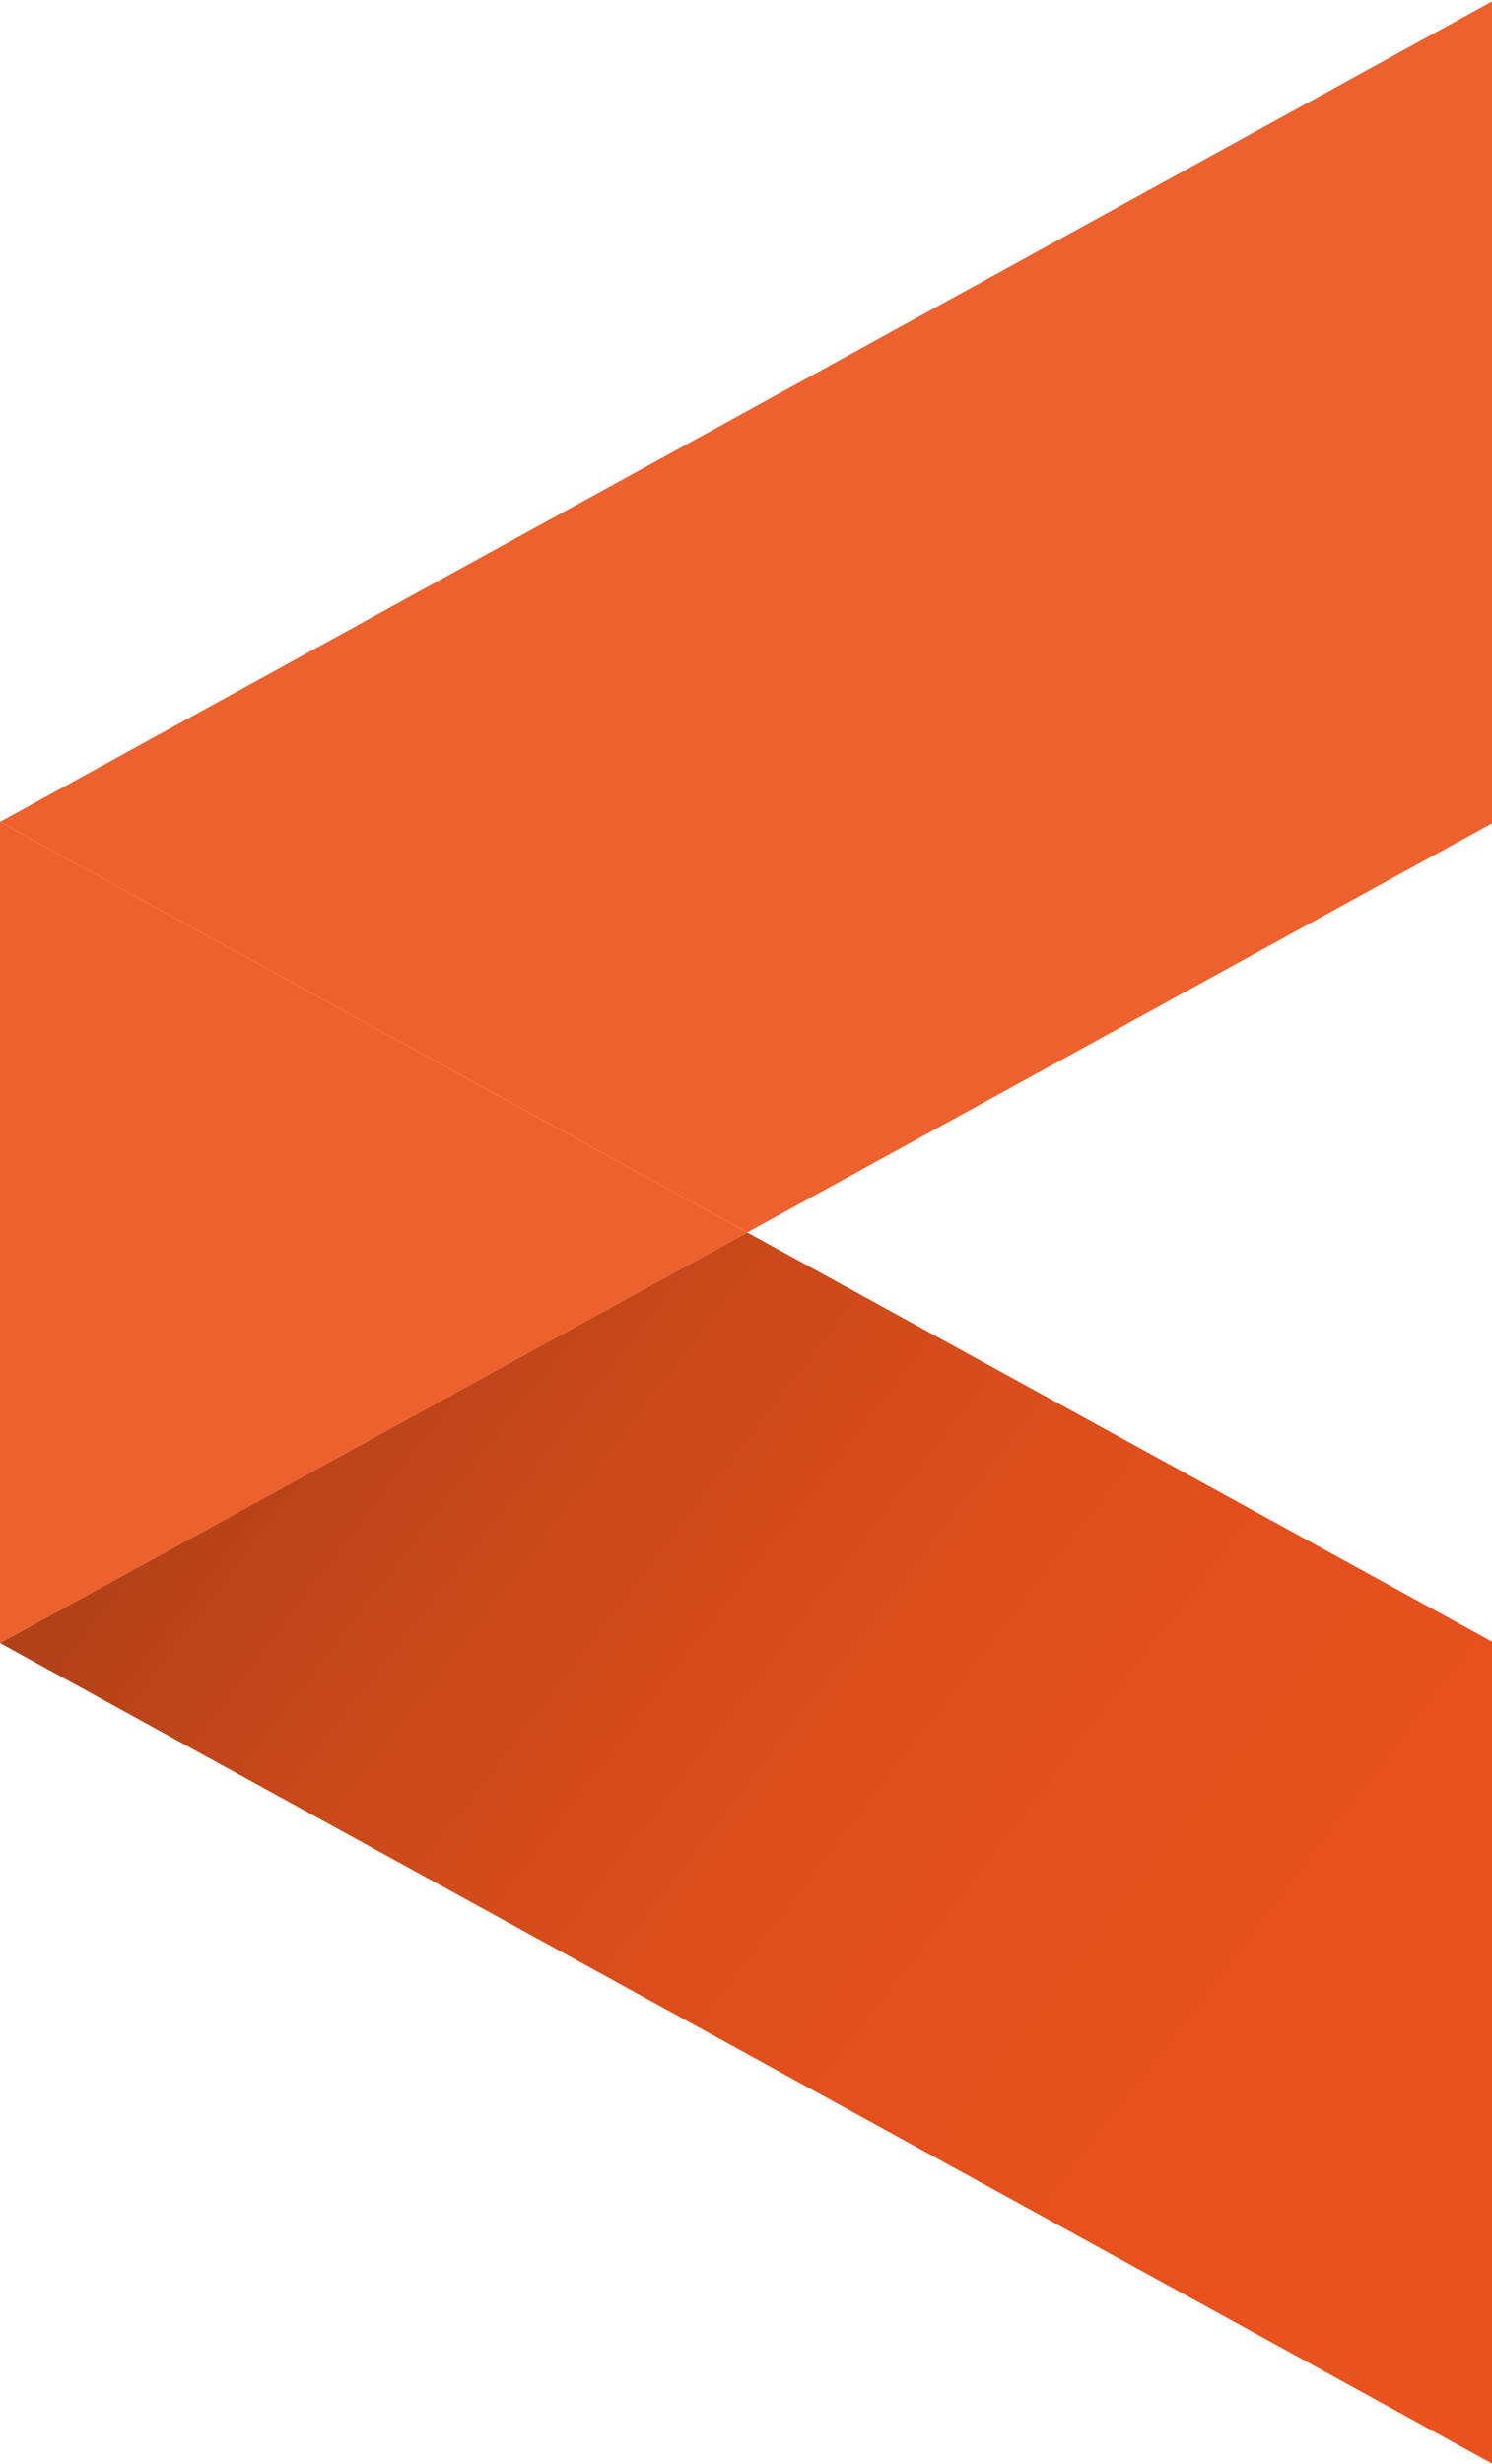
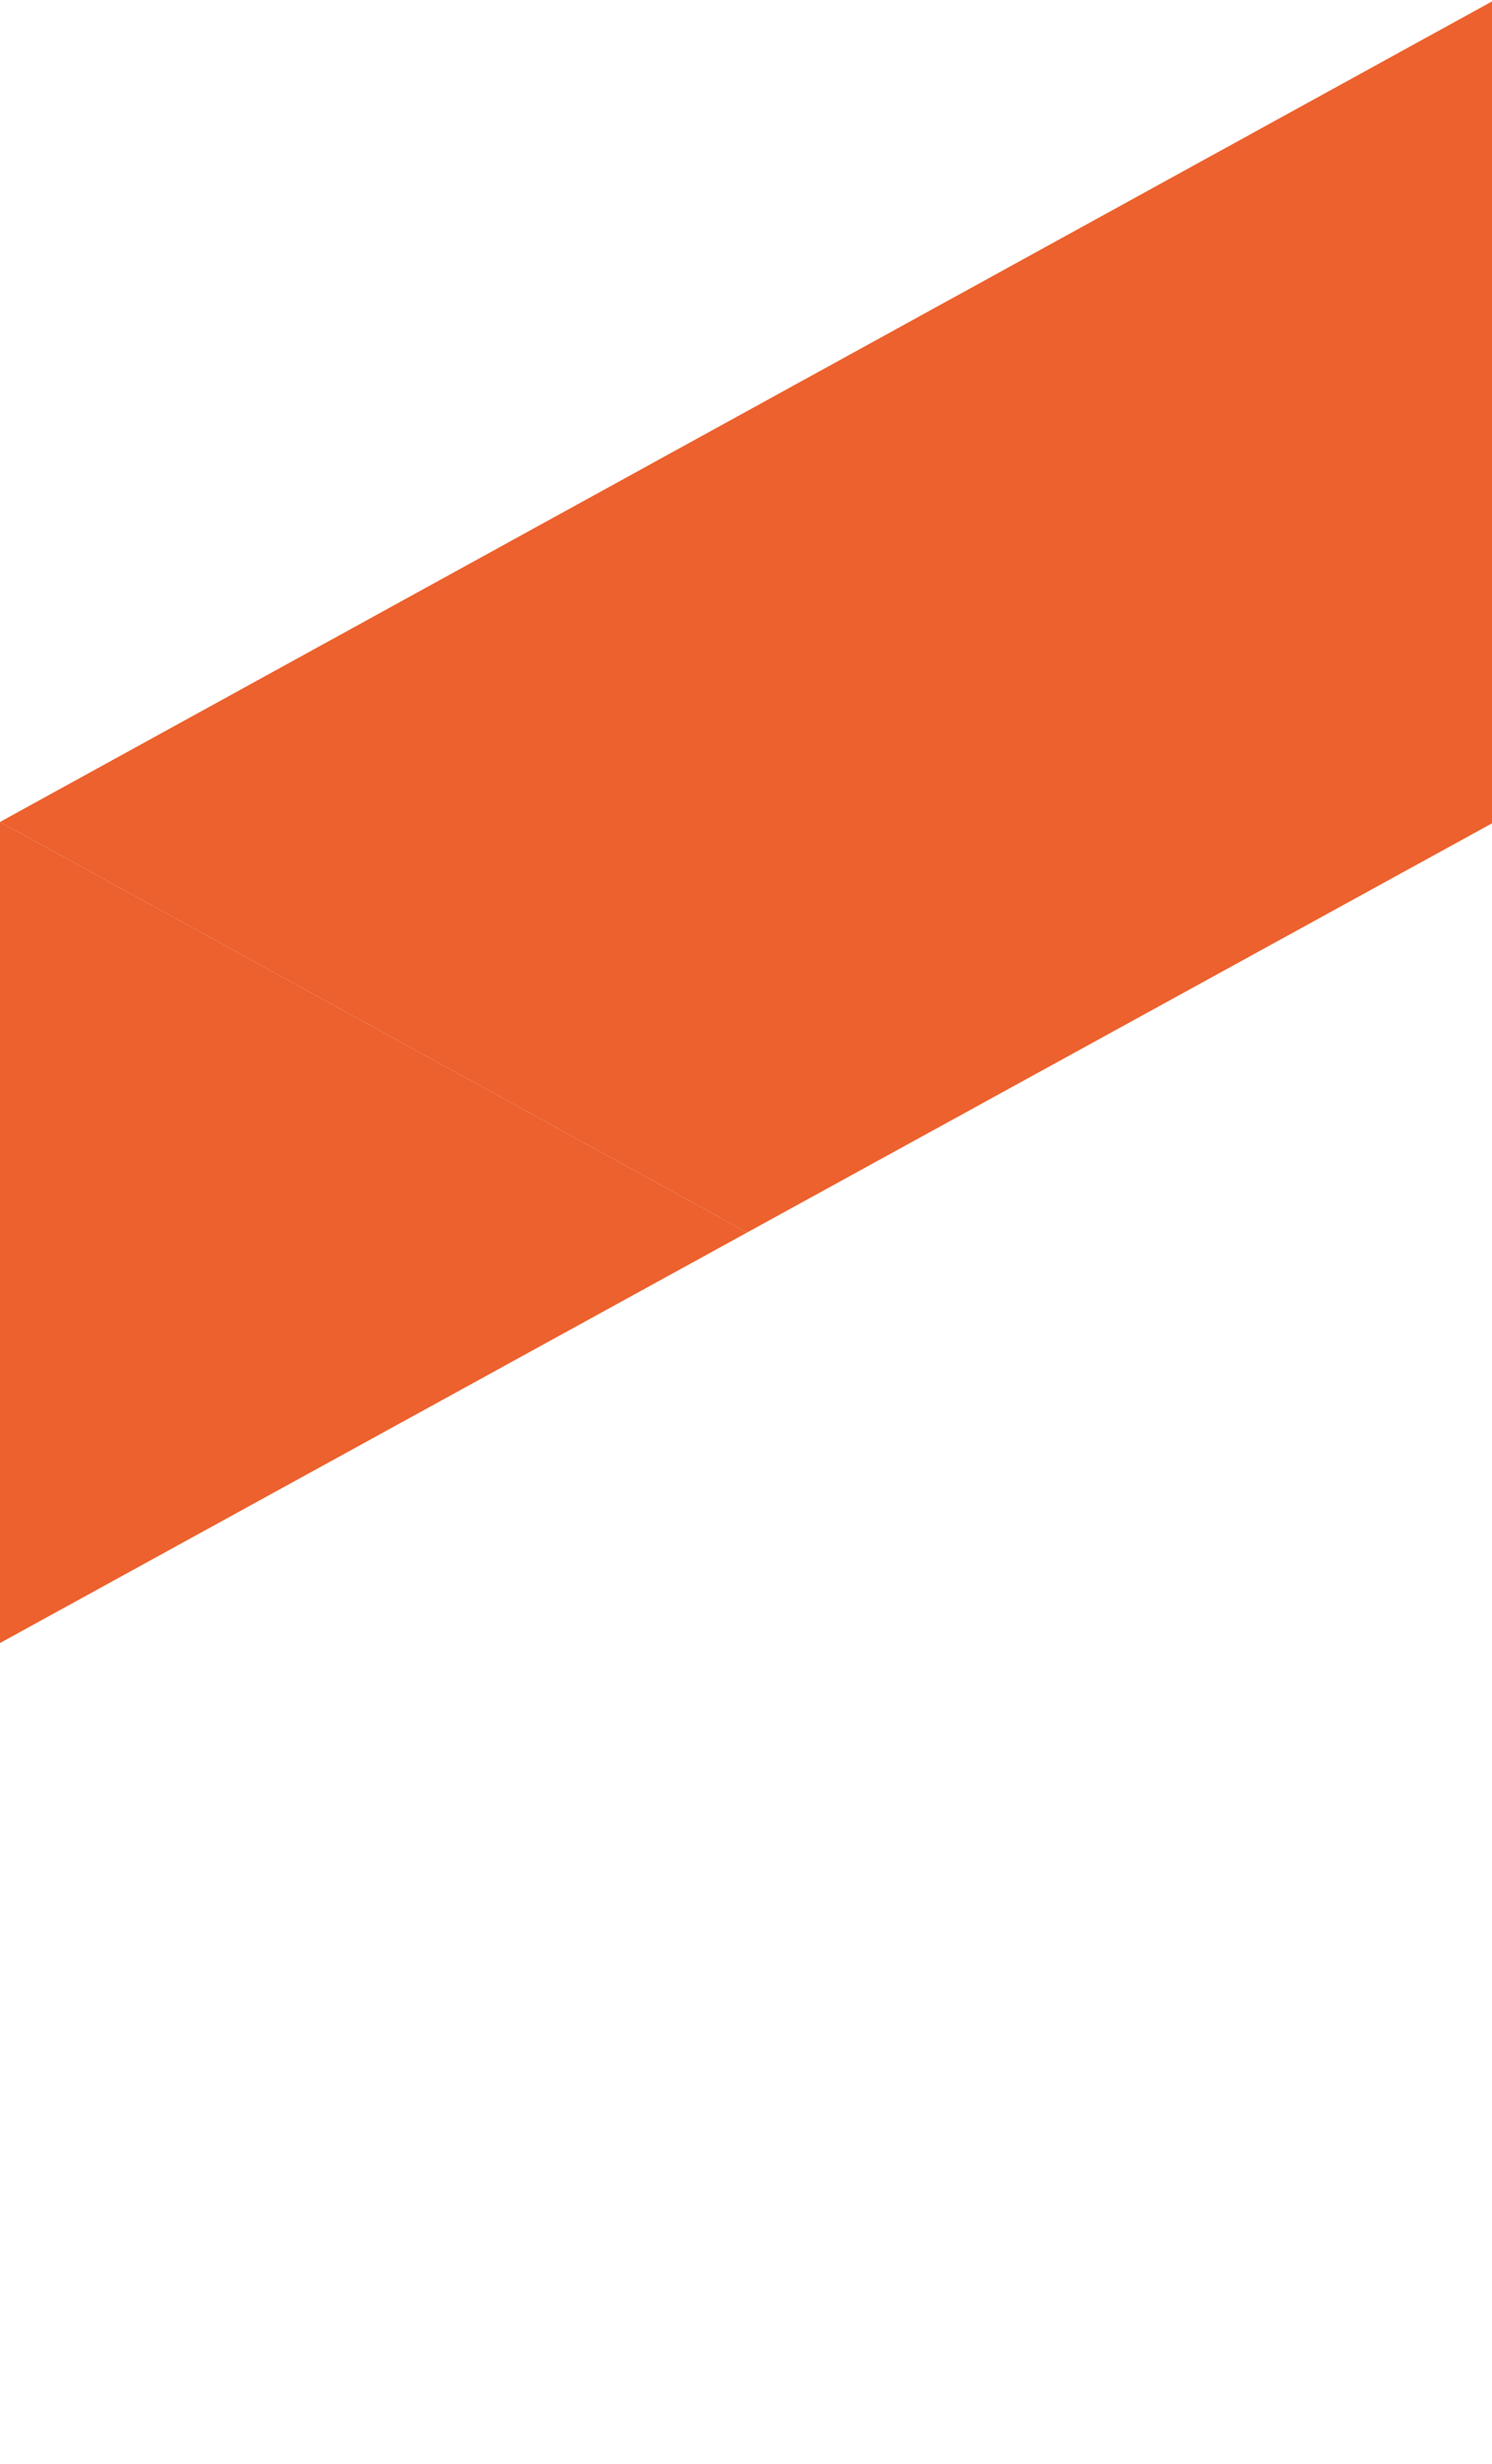
<svg xmlns="http://www.w3.org/2000/svg" width="206" height="340" viewBox="0 0 206 340" fill="none">
-   <path d="M206.35 340.114L0 226.707L103.169 170.054L206.35 226.707V340.114Z" fill="url(#paint0_linear_373_4134)" />
-   <path d="M103.169 170.054L0 113.412V226.707L103.169 170.054Z" fill="#EC612D" />
+   <path d="M103.169 170.054L0 113.412V226.707Z" fill="#EC612D" />
  <path d="M206.35 0.005L0 113.412L103.169 170.054L206.35 113.412V0.005Z" fill="#EC612D" />
  <defs>
    <linearGradient id="paint0_linear_373_4134" x1="19.489" y1="168.579" x2="210.109" y2="314.977" gradientUnits="userSpaceOnUse">
      <stop stop-color="#A13C16" />
      <stop offset="0.12" stop-color="#B54218" />
      <stop offset="0.3" stop-color="#CB491A" />
      <stop offset="0.5" stop-color="#DC4E1C" />
      <stop offset="0.72" stop-color="#E5511D" />
      <stop offset="1" stop-color="#E9521E" />
    </linearGradient>
  </defs>
</svg>